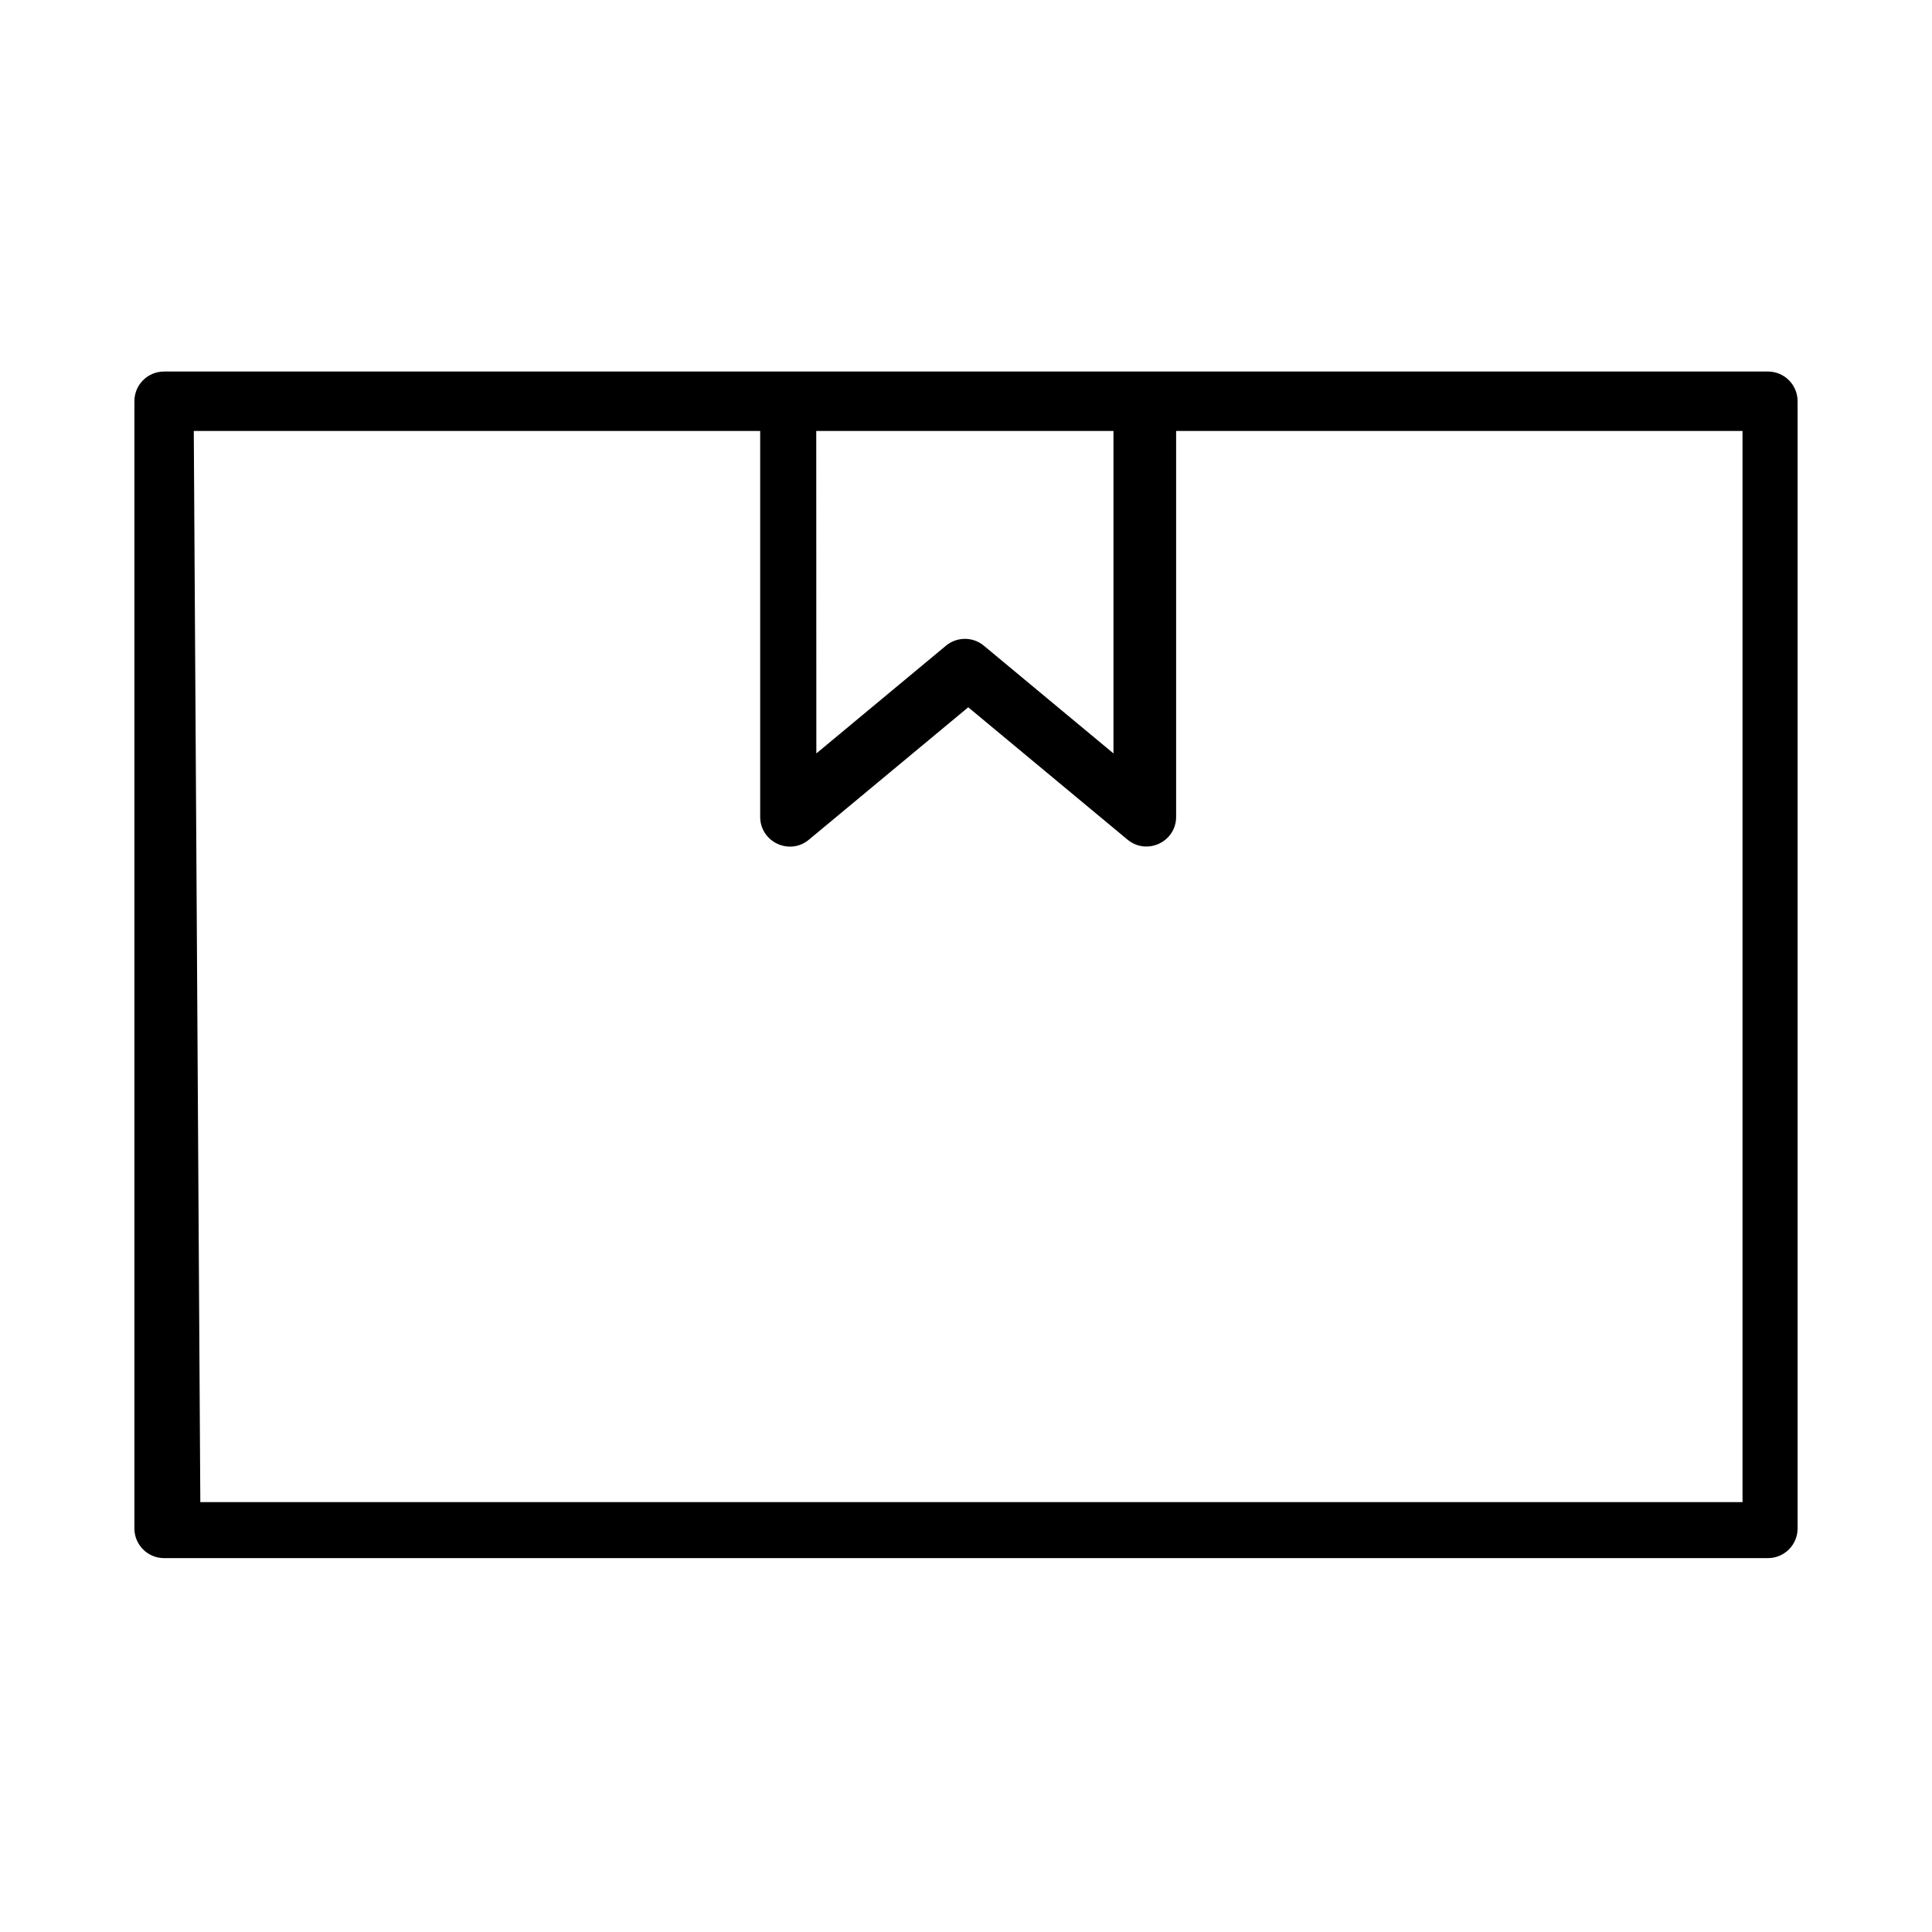
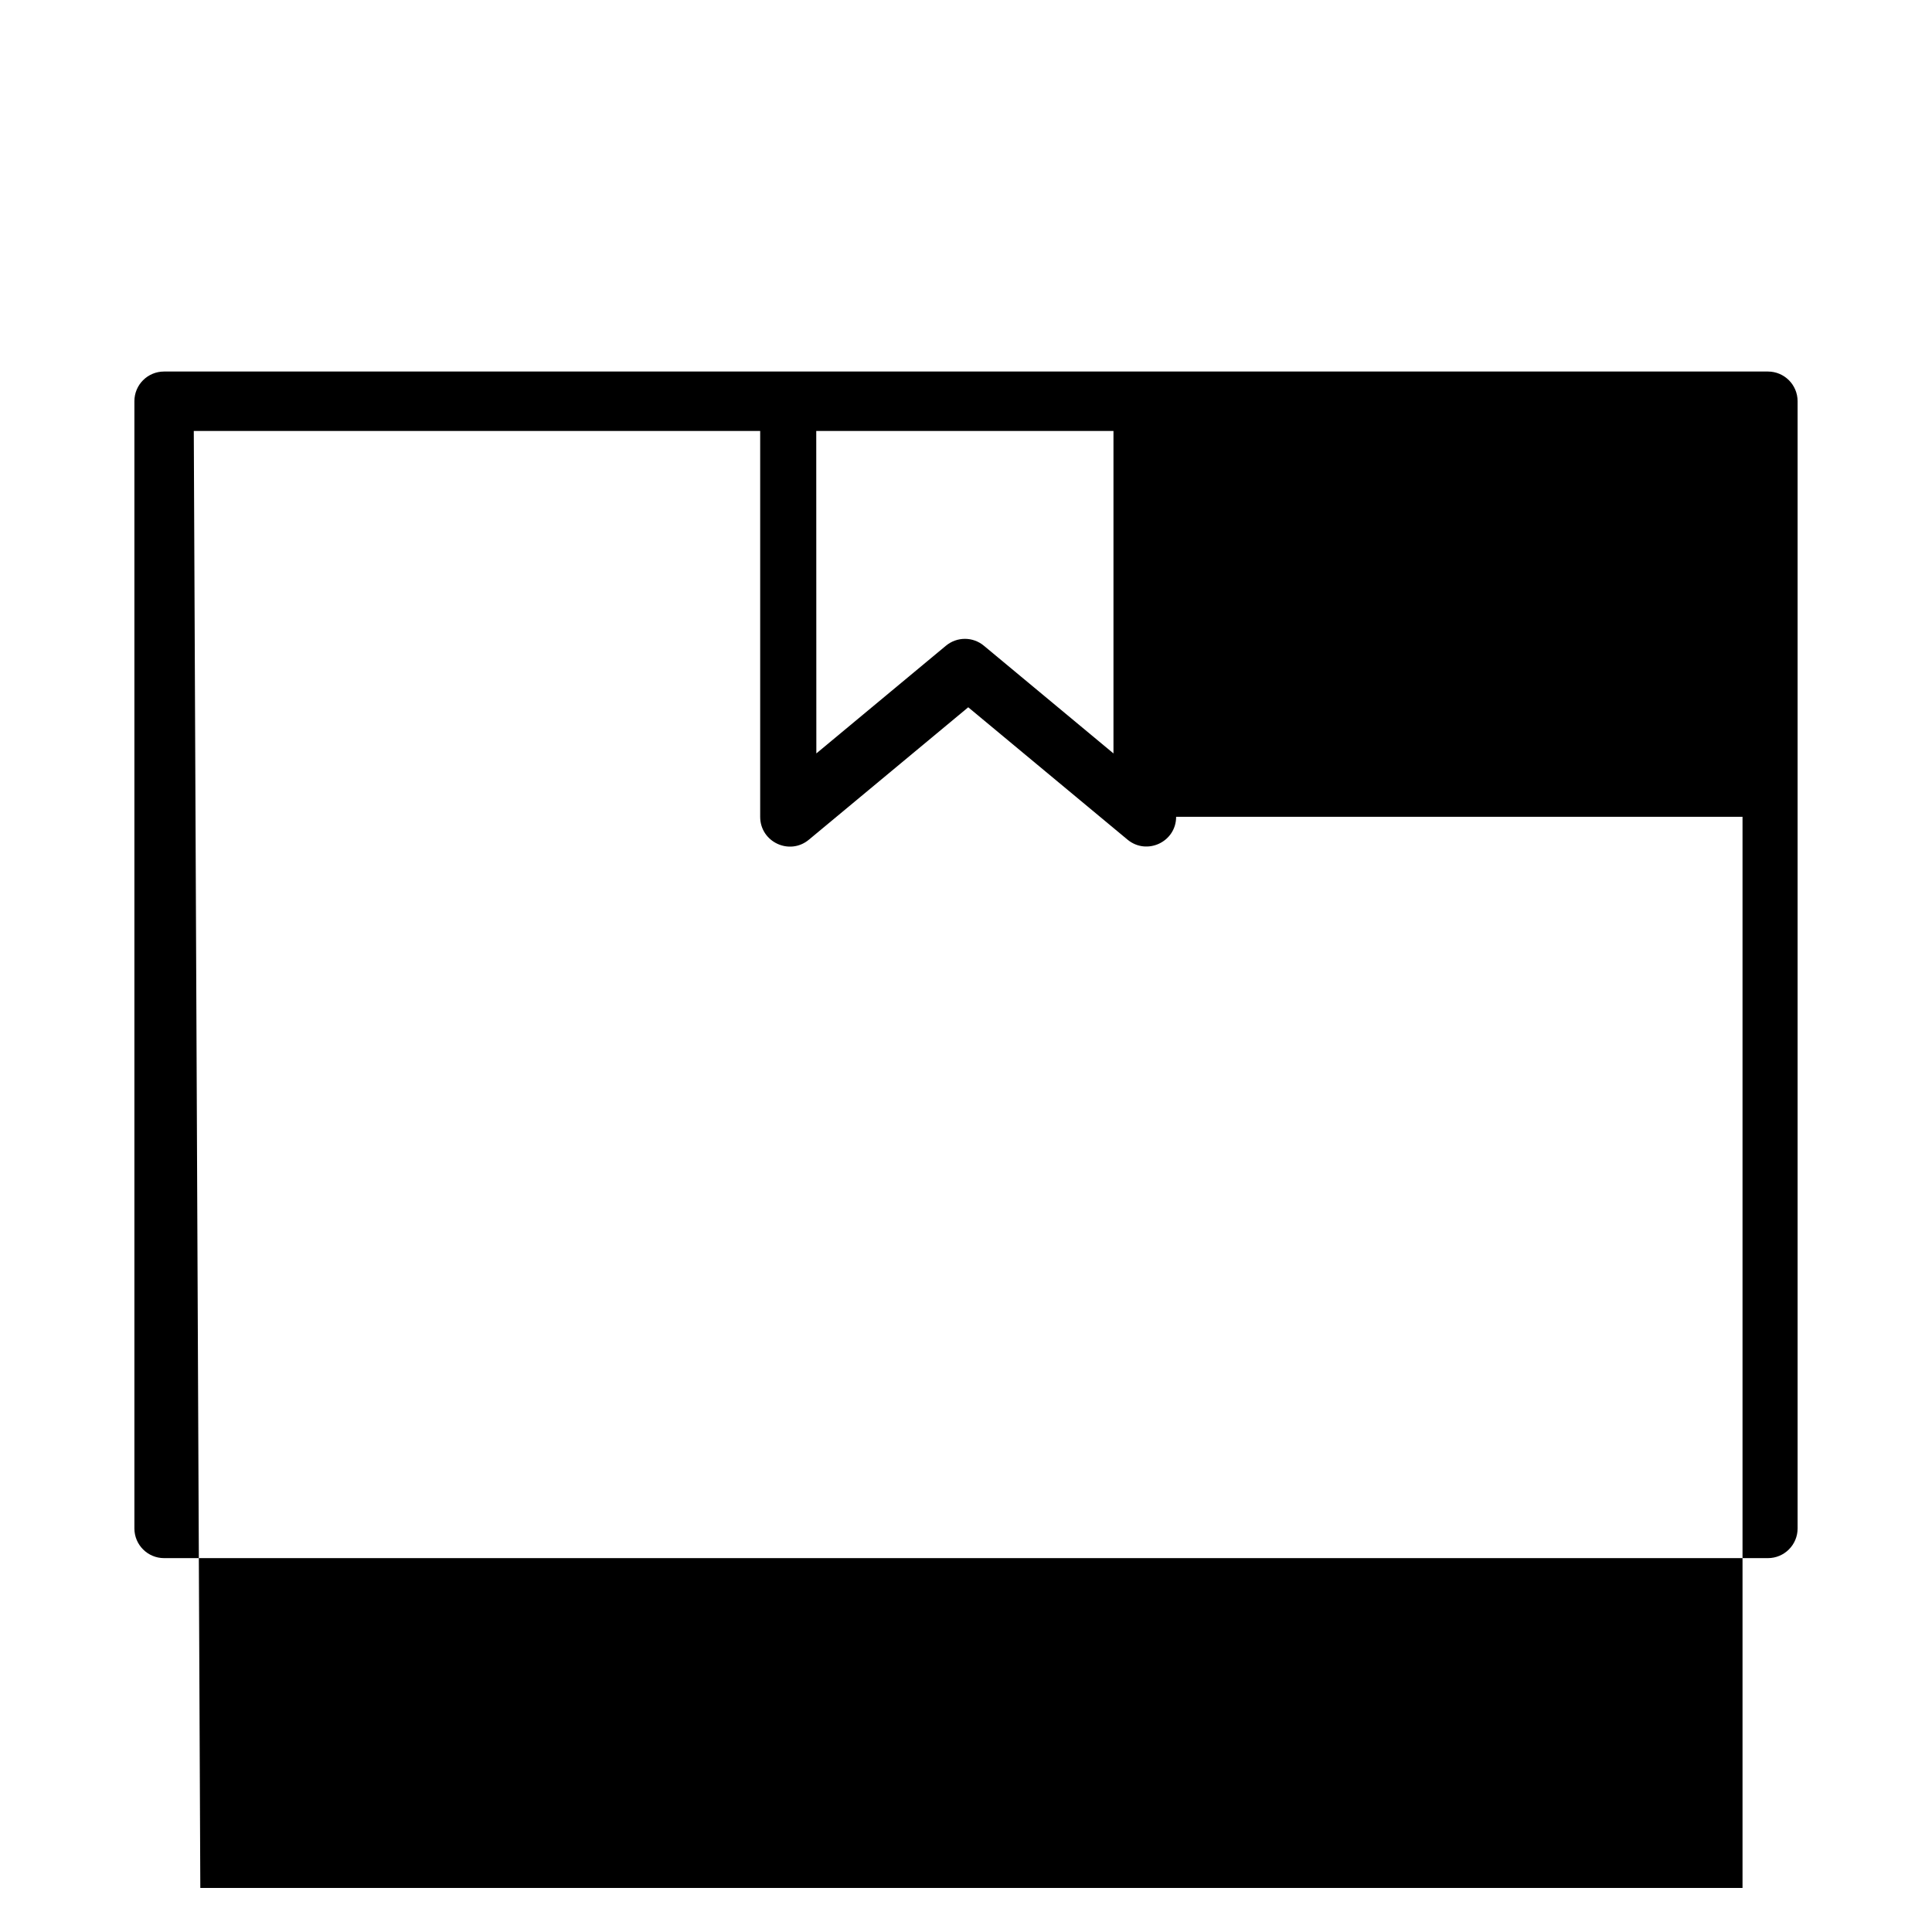
<svg xmlns="http://www.w3.org/2000/svg" fill="#000000" width="800px" height="800px" version="1.1" viewBox="144 144 512 512">
-   <path d="m187.48 242.46c-4.356 0-7.875 3.523-7.863 7.875v298.72c0 4.34 3.523 7.863 7.863 7.863h425.04c4.34 0 7.863-3.523 7.863-7.863v-298.72c0-4.356-3.523-7.875-7.863-7.875zm7.875 15.754h150.1v102.25c0 6.688 7.801 10.344 12.93 6.047l42.207-35.074 42.207 35.074c5.129 4.25 12.887 0.613 12.887-6.047v-102.25h150.1v283.86h-408.7zm164.96 0h78.766v85.453l-34.332-28.535c-2.914-2.438-7.148-2.438-10.078 0l-34.332 28.535z" />
+   <path d="m187.48 242.46c-4.356 0-7.875 3.523-7.863 7.875v298.72c0 4.34 3.523 7.863 7.863 7.863h425.04c4.34 0 7.863-3.523 7.863-7.863v-298.72c0-4.356-3.523-7.875-7.863-7.875zm7.875 15.754h150.1v102.25c0 6.688 7.801 10.344 12.93 6.047l42.207-35.074 42.207 35.074c5.129 4.25 12.887 0.613 12.887-6.047h150.1v283.86h-408.7zm164.96 0h78.766v85.453l-34.332-28.535c-2.914-2.438-7.148-2.438-10.078 0l-34.332 28.535z" />
</svg>